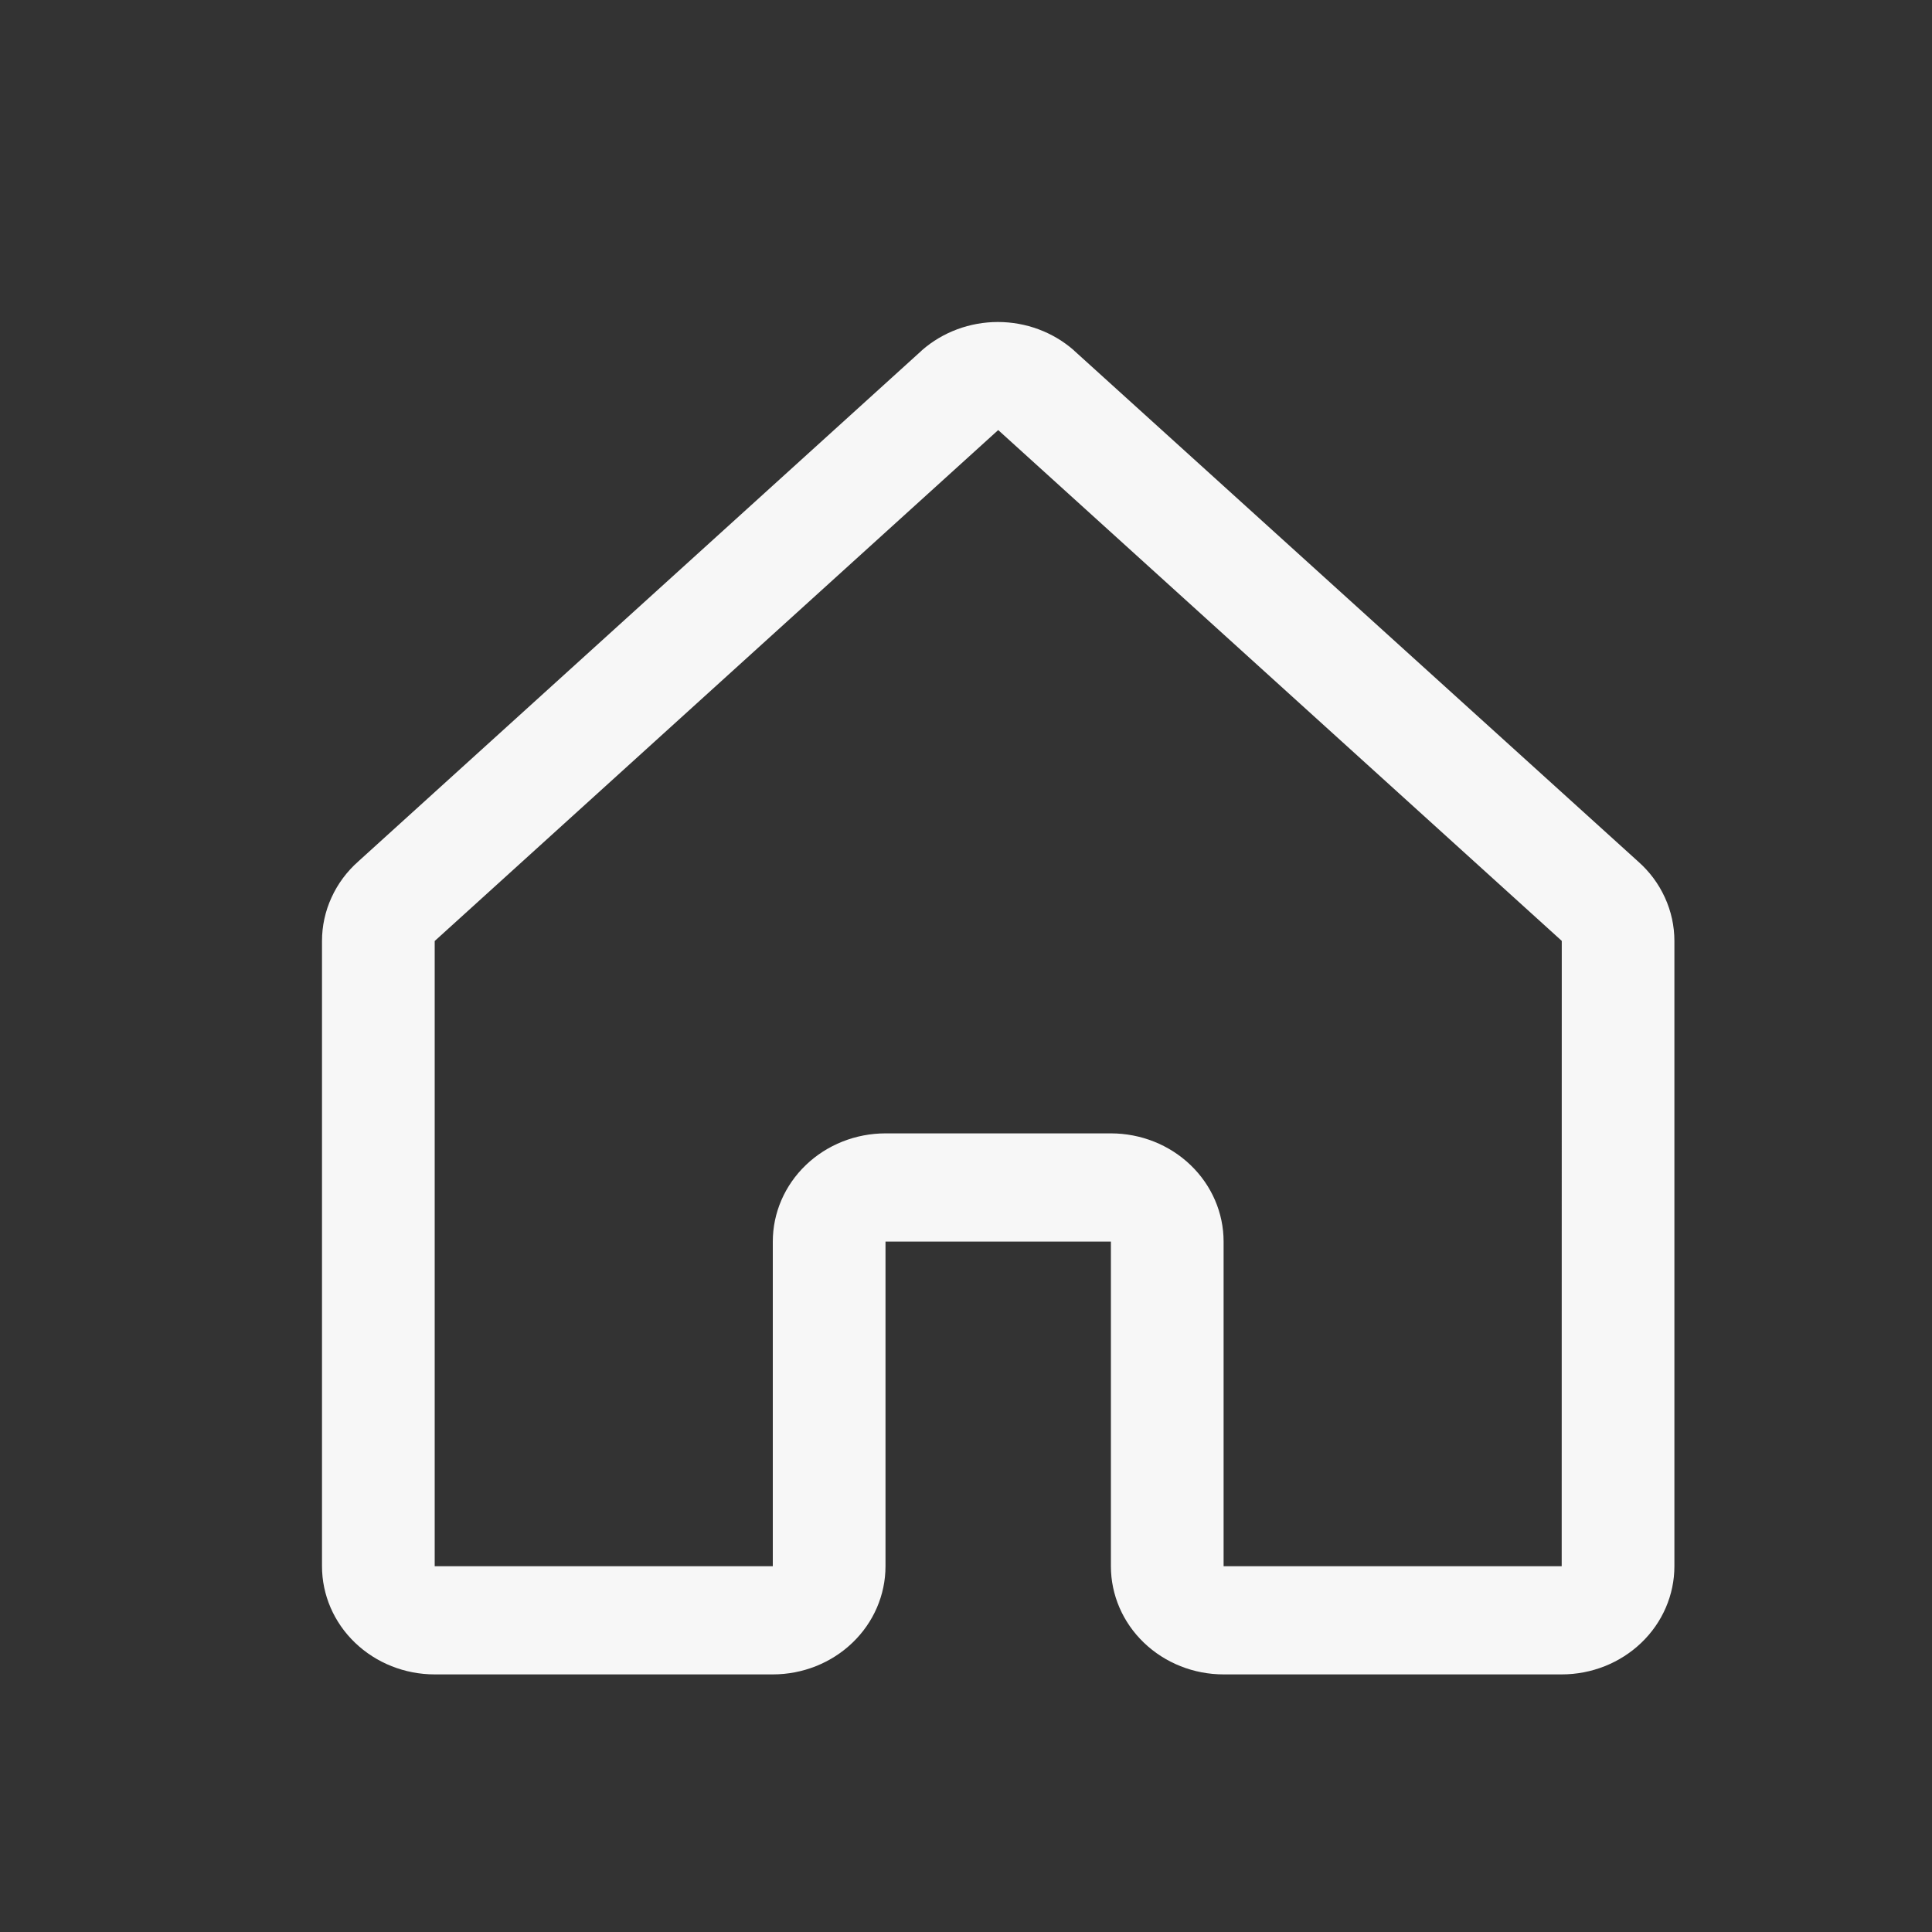
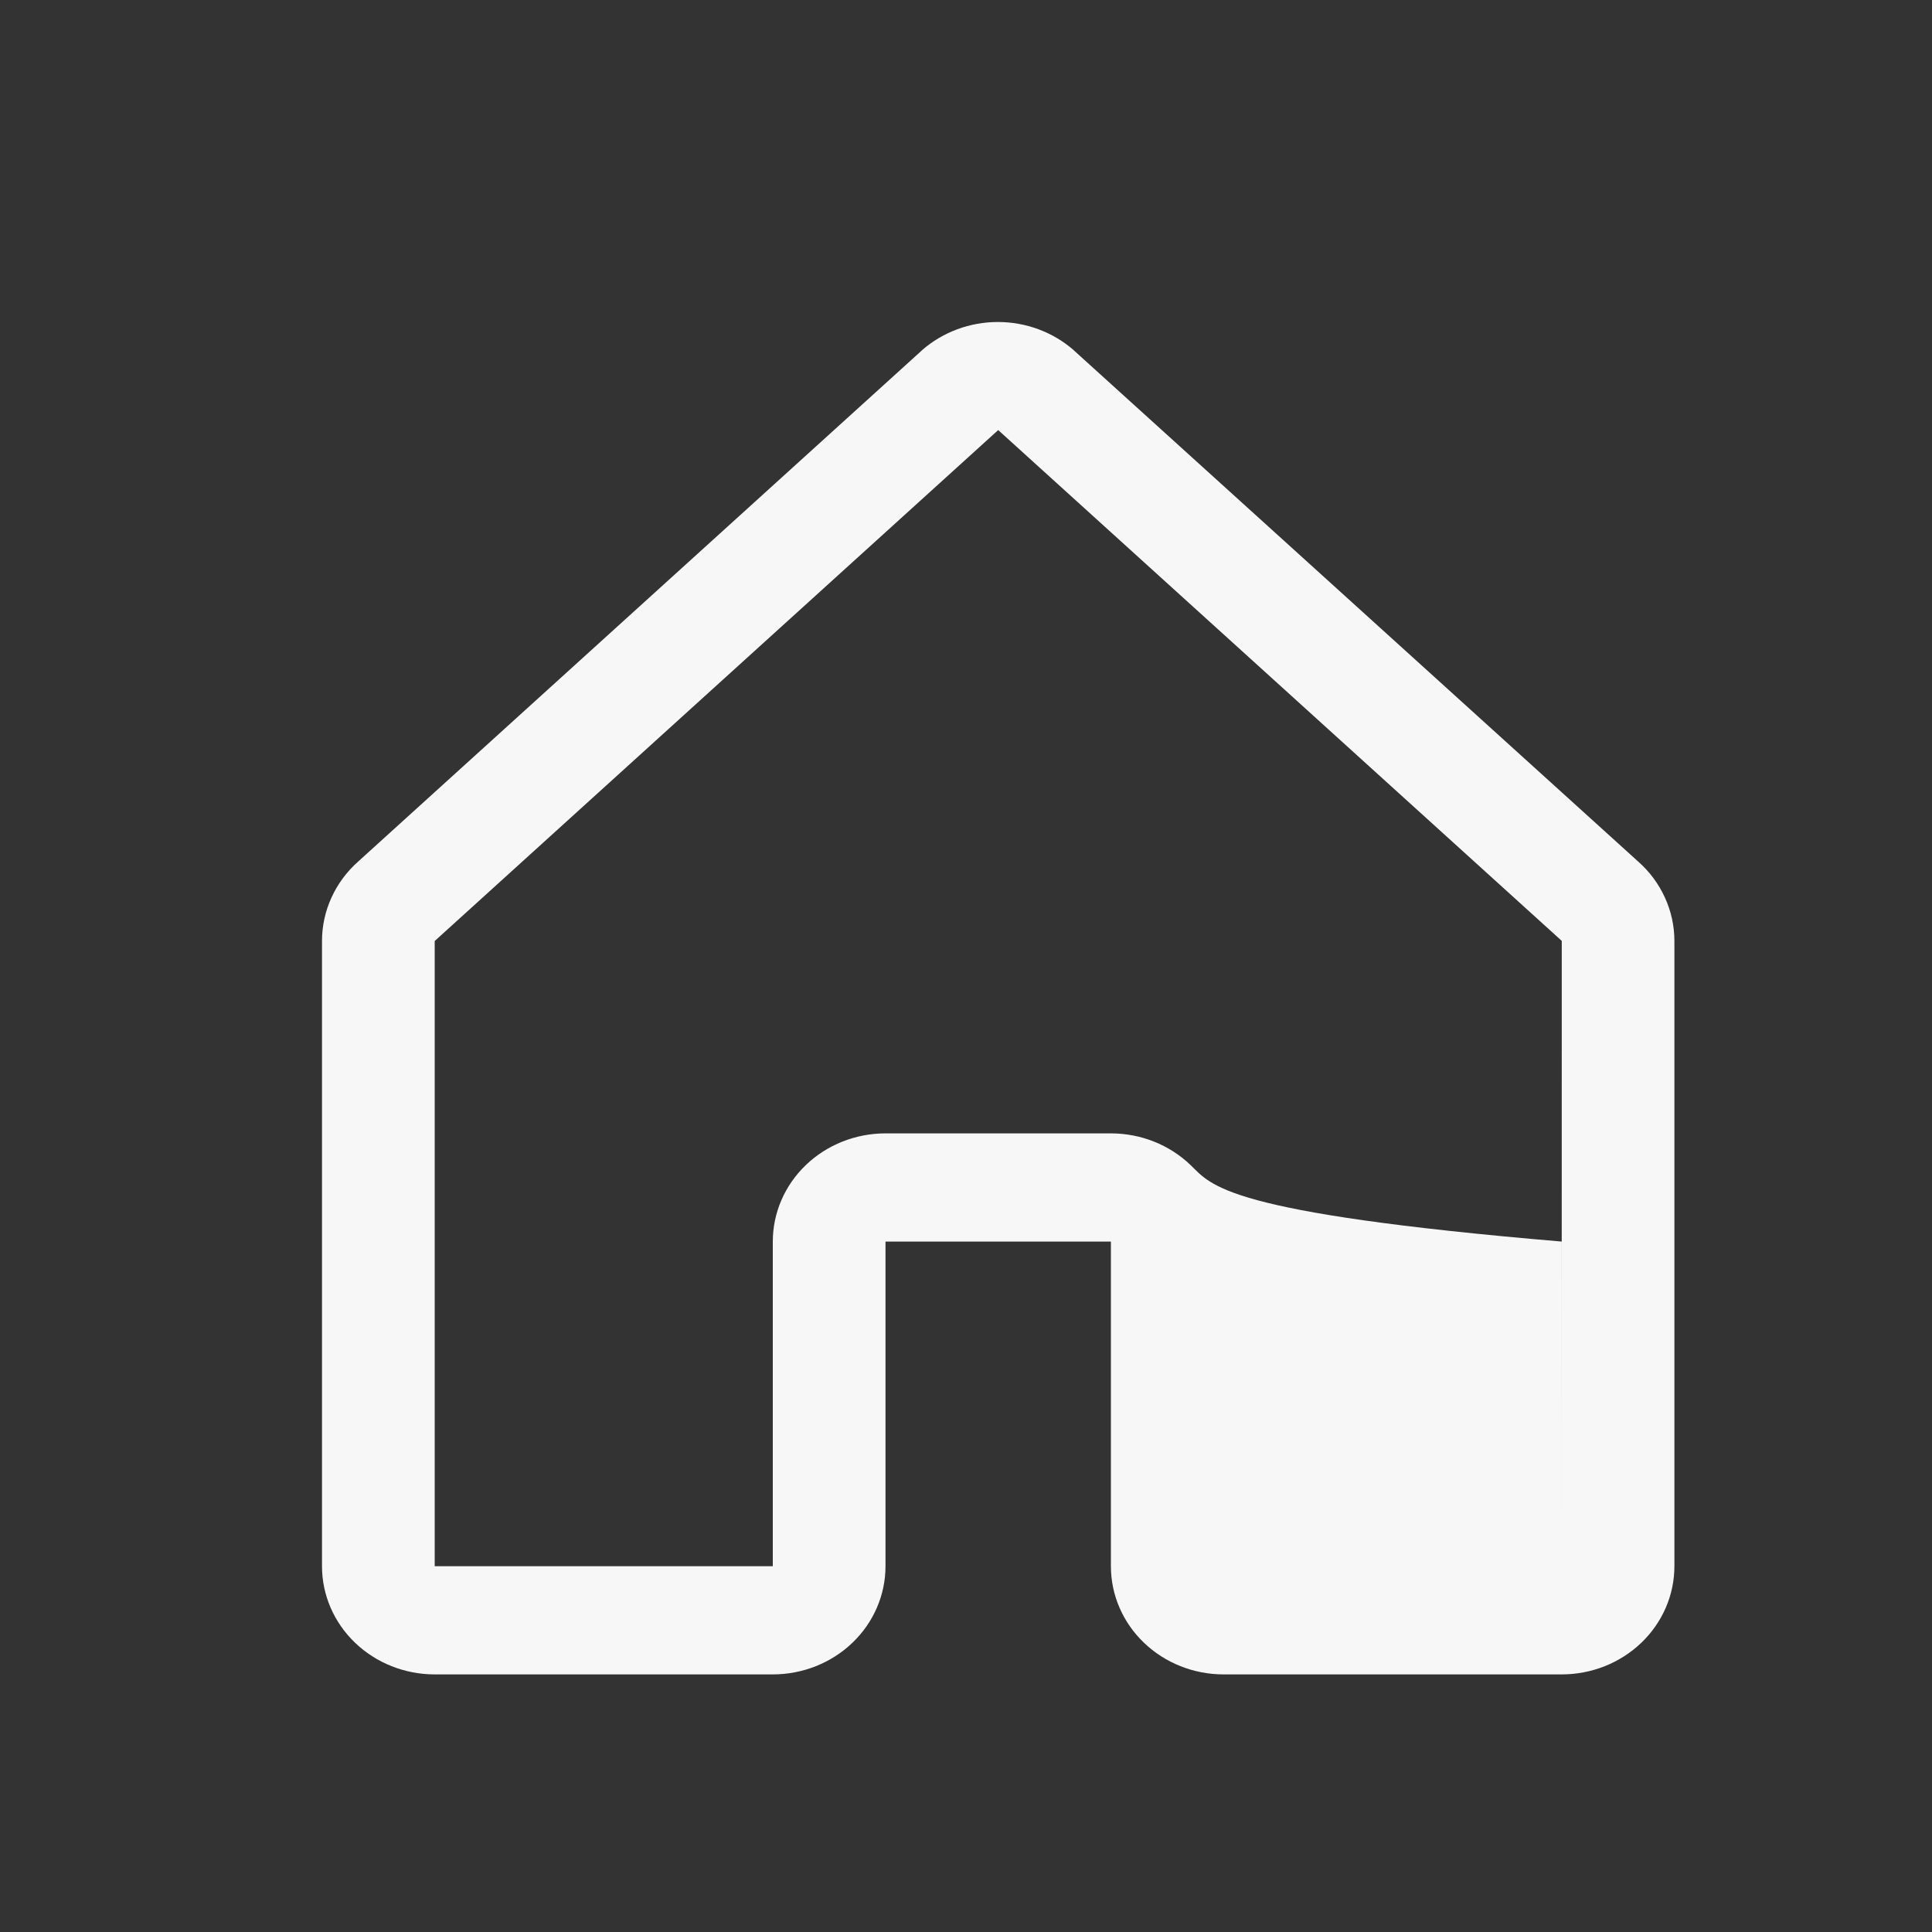
<svg xmlns="http://www.w3.org/2000/svg" width="30" height="30" viewBox="0 0 30 30" fill="none">
  <rect x="0" y="0" width="30" height="30" fill="#333333" stroke="none" />
-   <path d="M25.434 13.375L16.684 5.449C16.68 5.445 16.676 5.441 16.672 5.437C16.35 5.156 15.931 5 15.495 5C15.06 5 14.64 5.156 14.318 5.437L14.306 5.449L5.565 13.375C5.387 13.532 5.245 13.723 5.148 13.936C5.05 14.149 5 14.379 5 14.612V24.32C5 24.765 5.184 25.193 5.513 25.508C5.841 25.823 6.286 26 6.75 26H12C12.464 26 12.909 25.823 13.237 25.508C13.566 25.193 13.75 24.765 13.75 24.32V19.279H17.25V24.32C17.25 24.765 17.434 25.193 17.763 25.508C18.091 25.823 18.536 26 19 26H24.25C24.714 26 25.159 25.823 25.487 25.508C25.816 25.193 26 24.765 26 24.32V14.612C26 14.379 25.95 14.149 25.852 13.936C25.755 13.723 25.613 13.532 25.434 13.375ZM24.25 24.32H19V19.279C19 18.834 18.816 18.407 18.487 18.091C18.159 17.776 17.714 17.599 17.25 17.599H13.75C13.286 17.599 12.841 17.776 12.513 18.091C12.184 18.407 12 18.834 12 19.279V24.32H6.75V14.612L6.762 14.601L15.5 6.678L24.239 14.599L24.251 14.61L24.25 24.32Z" fill="#F7F7F7" />
+   <path d="M25.434 13.375L16.684 5.449C16.68 5.445 16.676 5.441 16.672 5.437C16.35 5.156 15.931 5 15.495 5C15.06 5 14.64 5.156 14.318 5.437L14.306 5.449L5.565 13.375C5.387 13.532 5.245 13.723 5.148 13.936C5.05 14.149 5 14.379 5 14.612V24.32C5 24.765 5.184 25.193 5.513 25.508C5.841 25.823 6.286 26 6.75 26H12C12.464 26 12.909 25.823 13.237 25.508C13.566 25.193 13.75 24.765 13.75 24.32V19.279H17.25V24.32C17.25 24.765 17.434 25.193 17.763 25.508C18.091 25.823 18.536 26 19 26H24.25C24.714 26 25.159 25.823 25.487 25.508C25.816 25.193 26 24.765 26 24.32V14.612C26 14.379 25.95 14.149 25.852 13.936C25.755 13.723 25.613 13.532 25.434 13.375ZM24.25 24.32V19.279C19 18.834 18.816 18.407 18.487 18.091C18.159 17.776 17.714 17.599 17.25 17.599H13.75C13.286 17.599 12.841 17.776 12.513 18.091C12.184 18.407 12 18.834 12 19.279V24.32H6.75V14.612L6.762 14.601L15.5 6.678L24.239 14.599L24.251 14.61L24.25 24.32Z" fill="#F7F7F7" />
</svg>